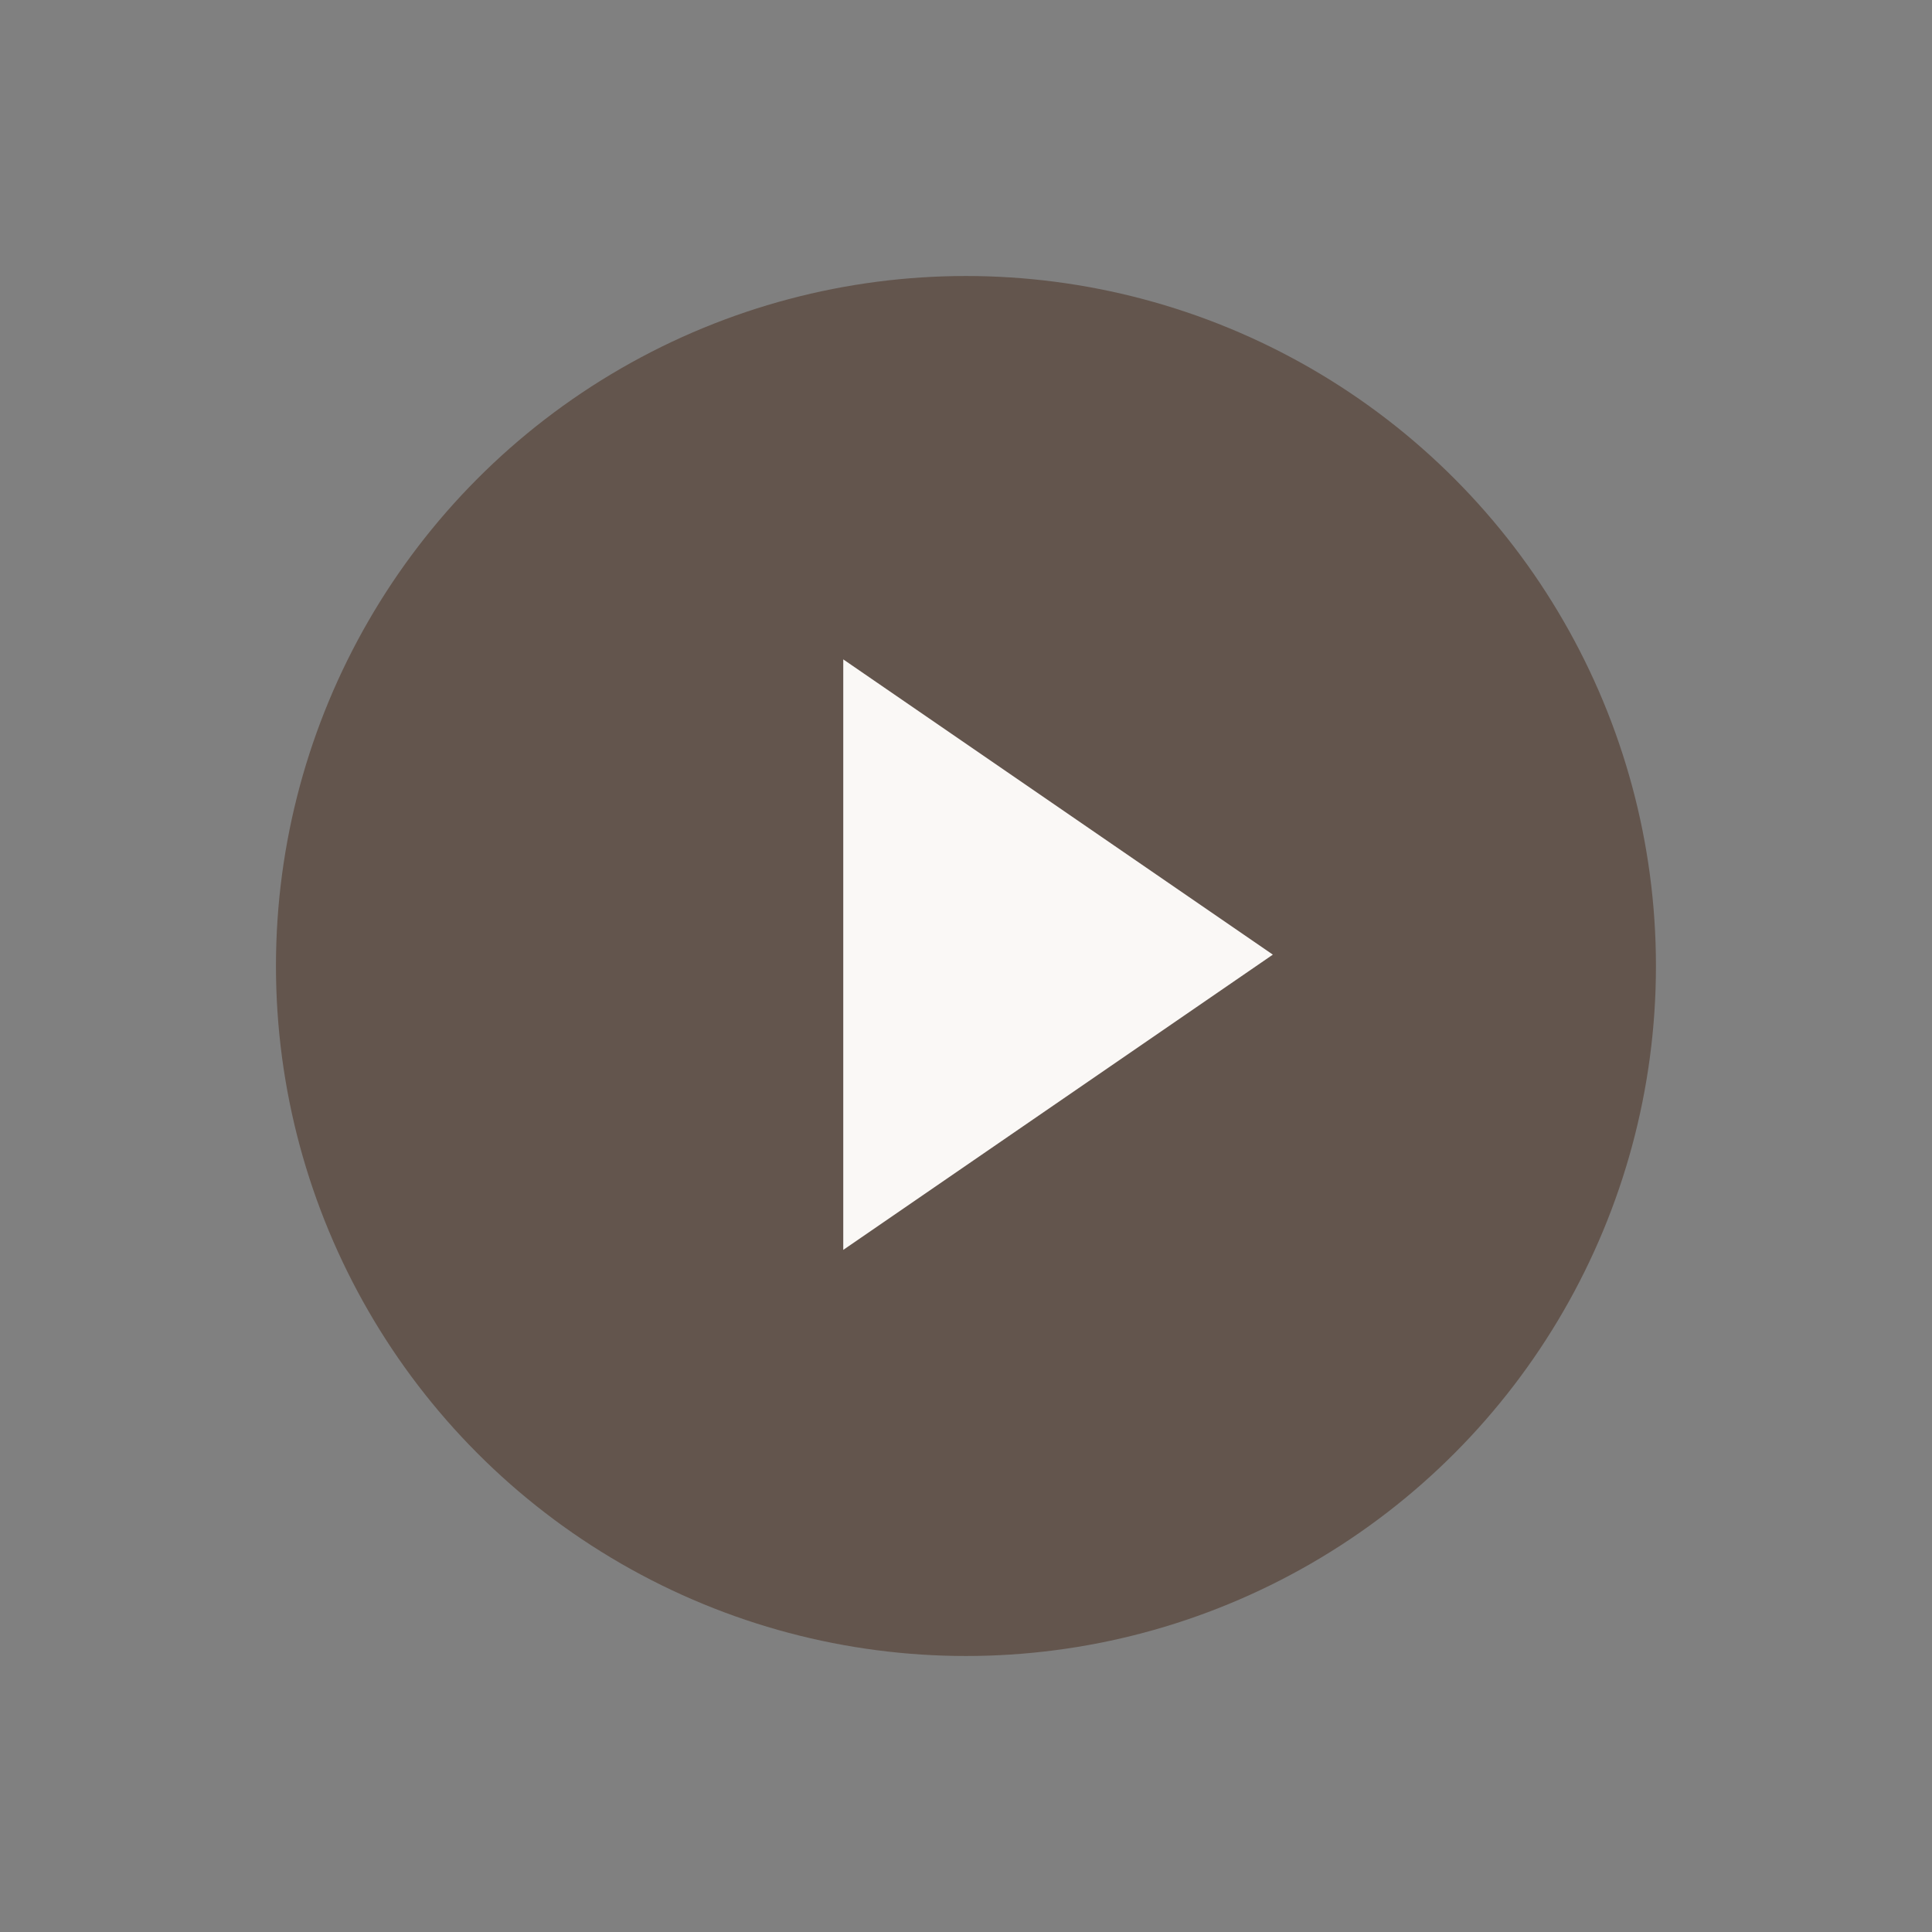
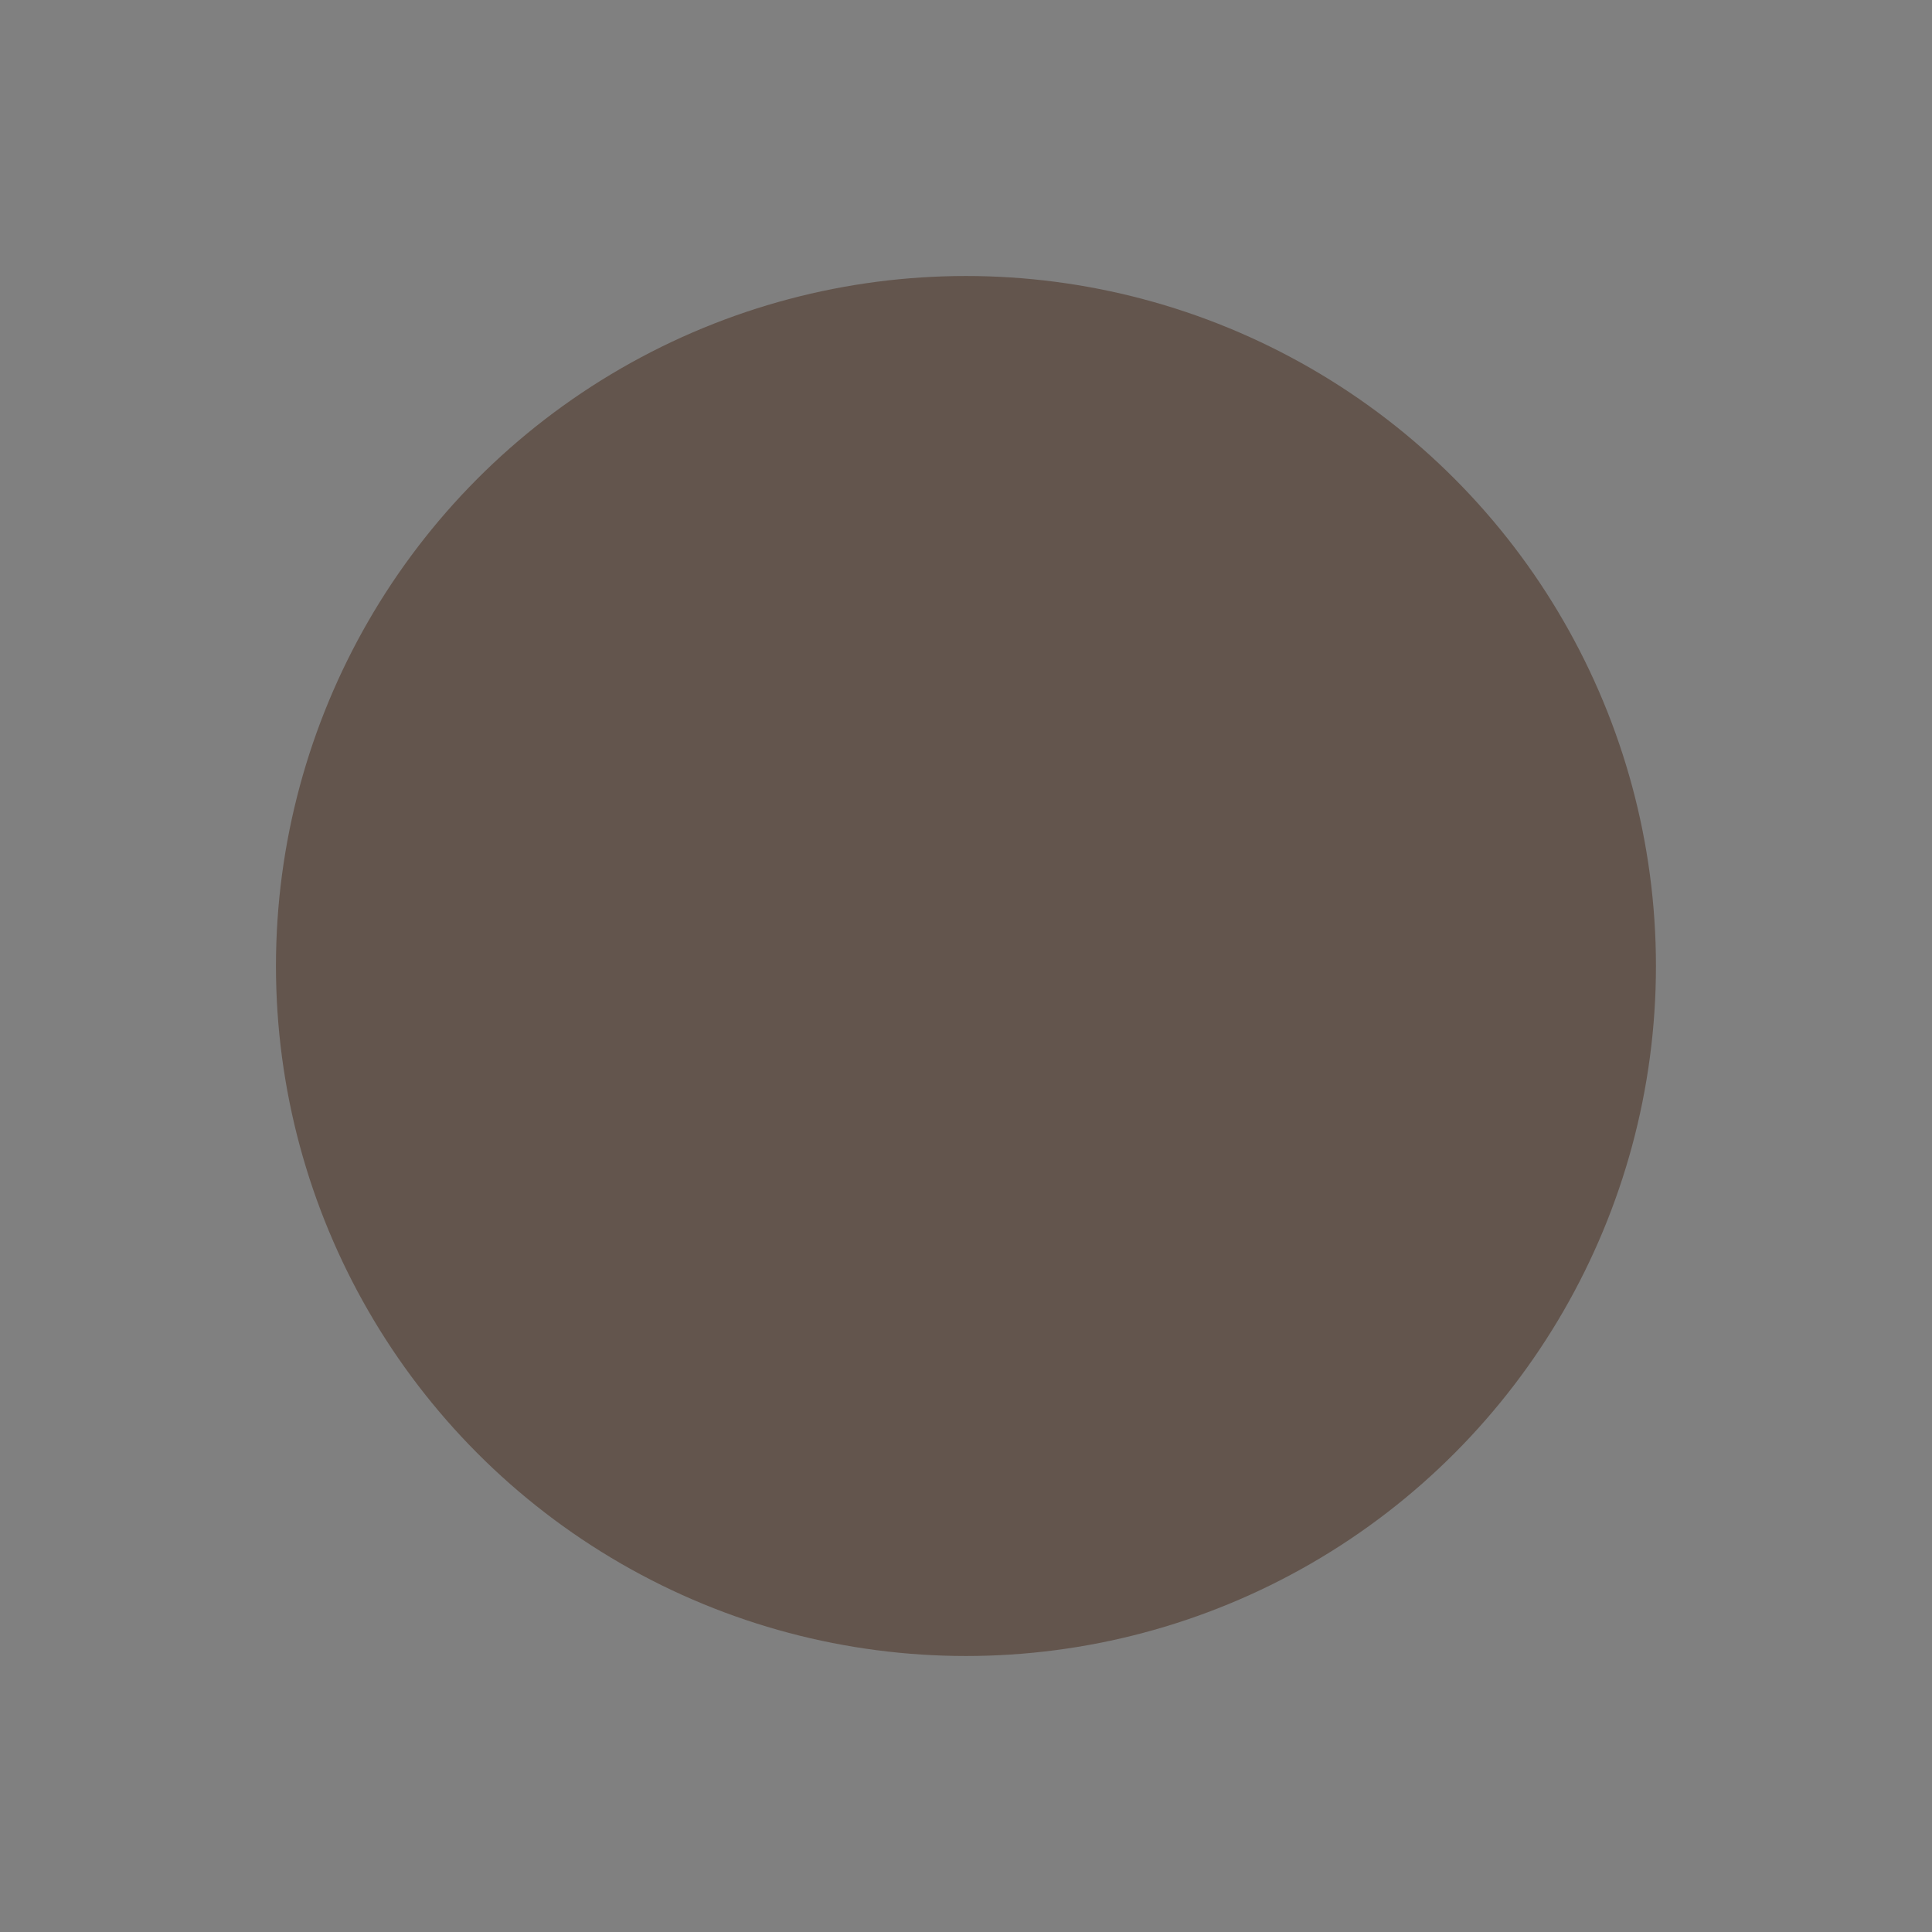
<svg xmlns="http://www.w3.org/2000/svg" width="85" height="85" viewBox="0 0 85 85" fill="none">
  <rect x="0" y="0" width="85" height="85" fill="#808080" stroke="none" />
  <circle cx="42.498" cy="42.5" r="30.357" fill="#63554D" />
-   <path d="M56 42L37.1 54.99L37.1 29.01L56 42Z" fill="#FAF8F6" />
</svg>